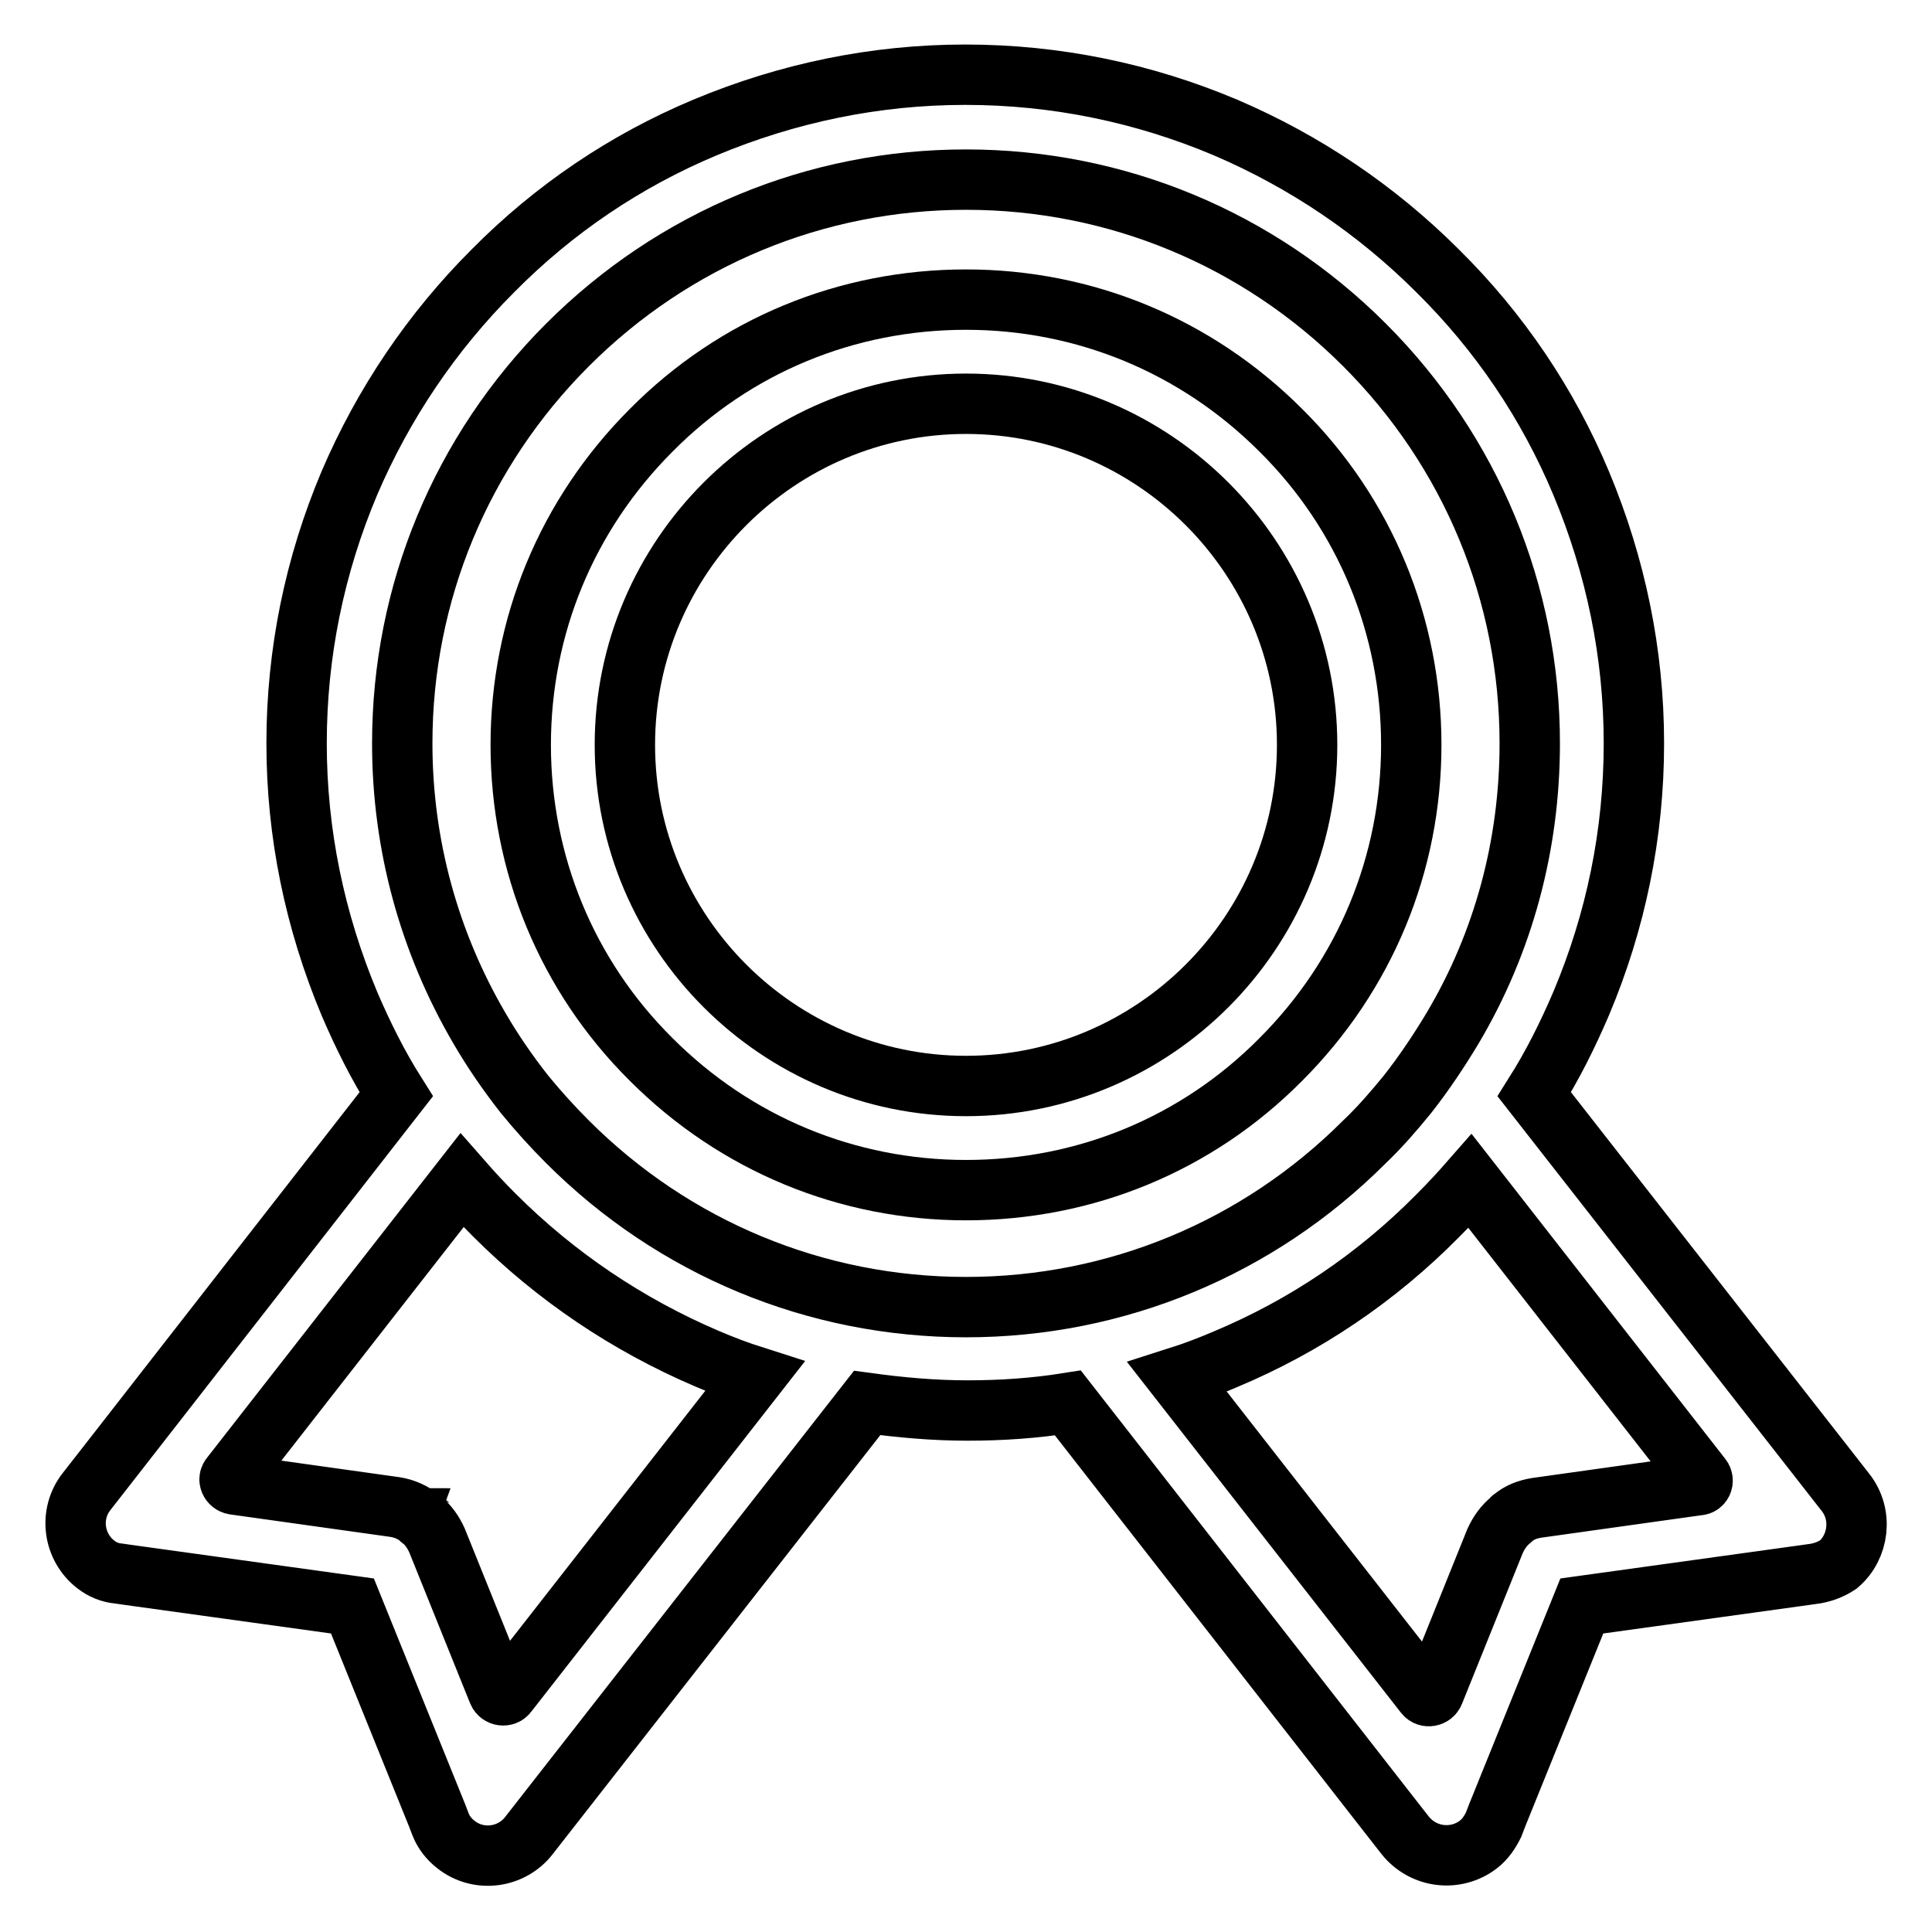
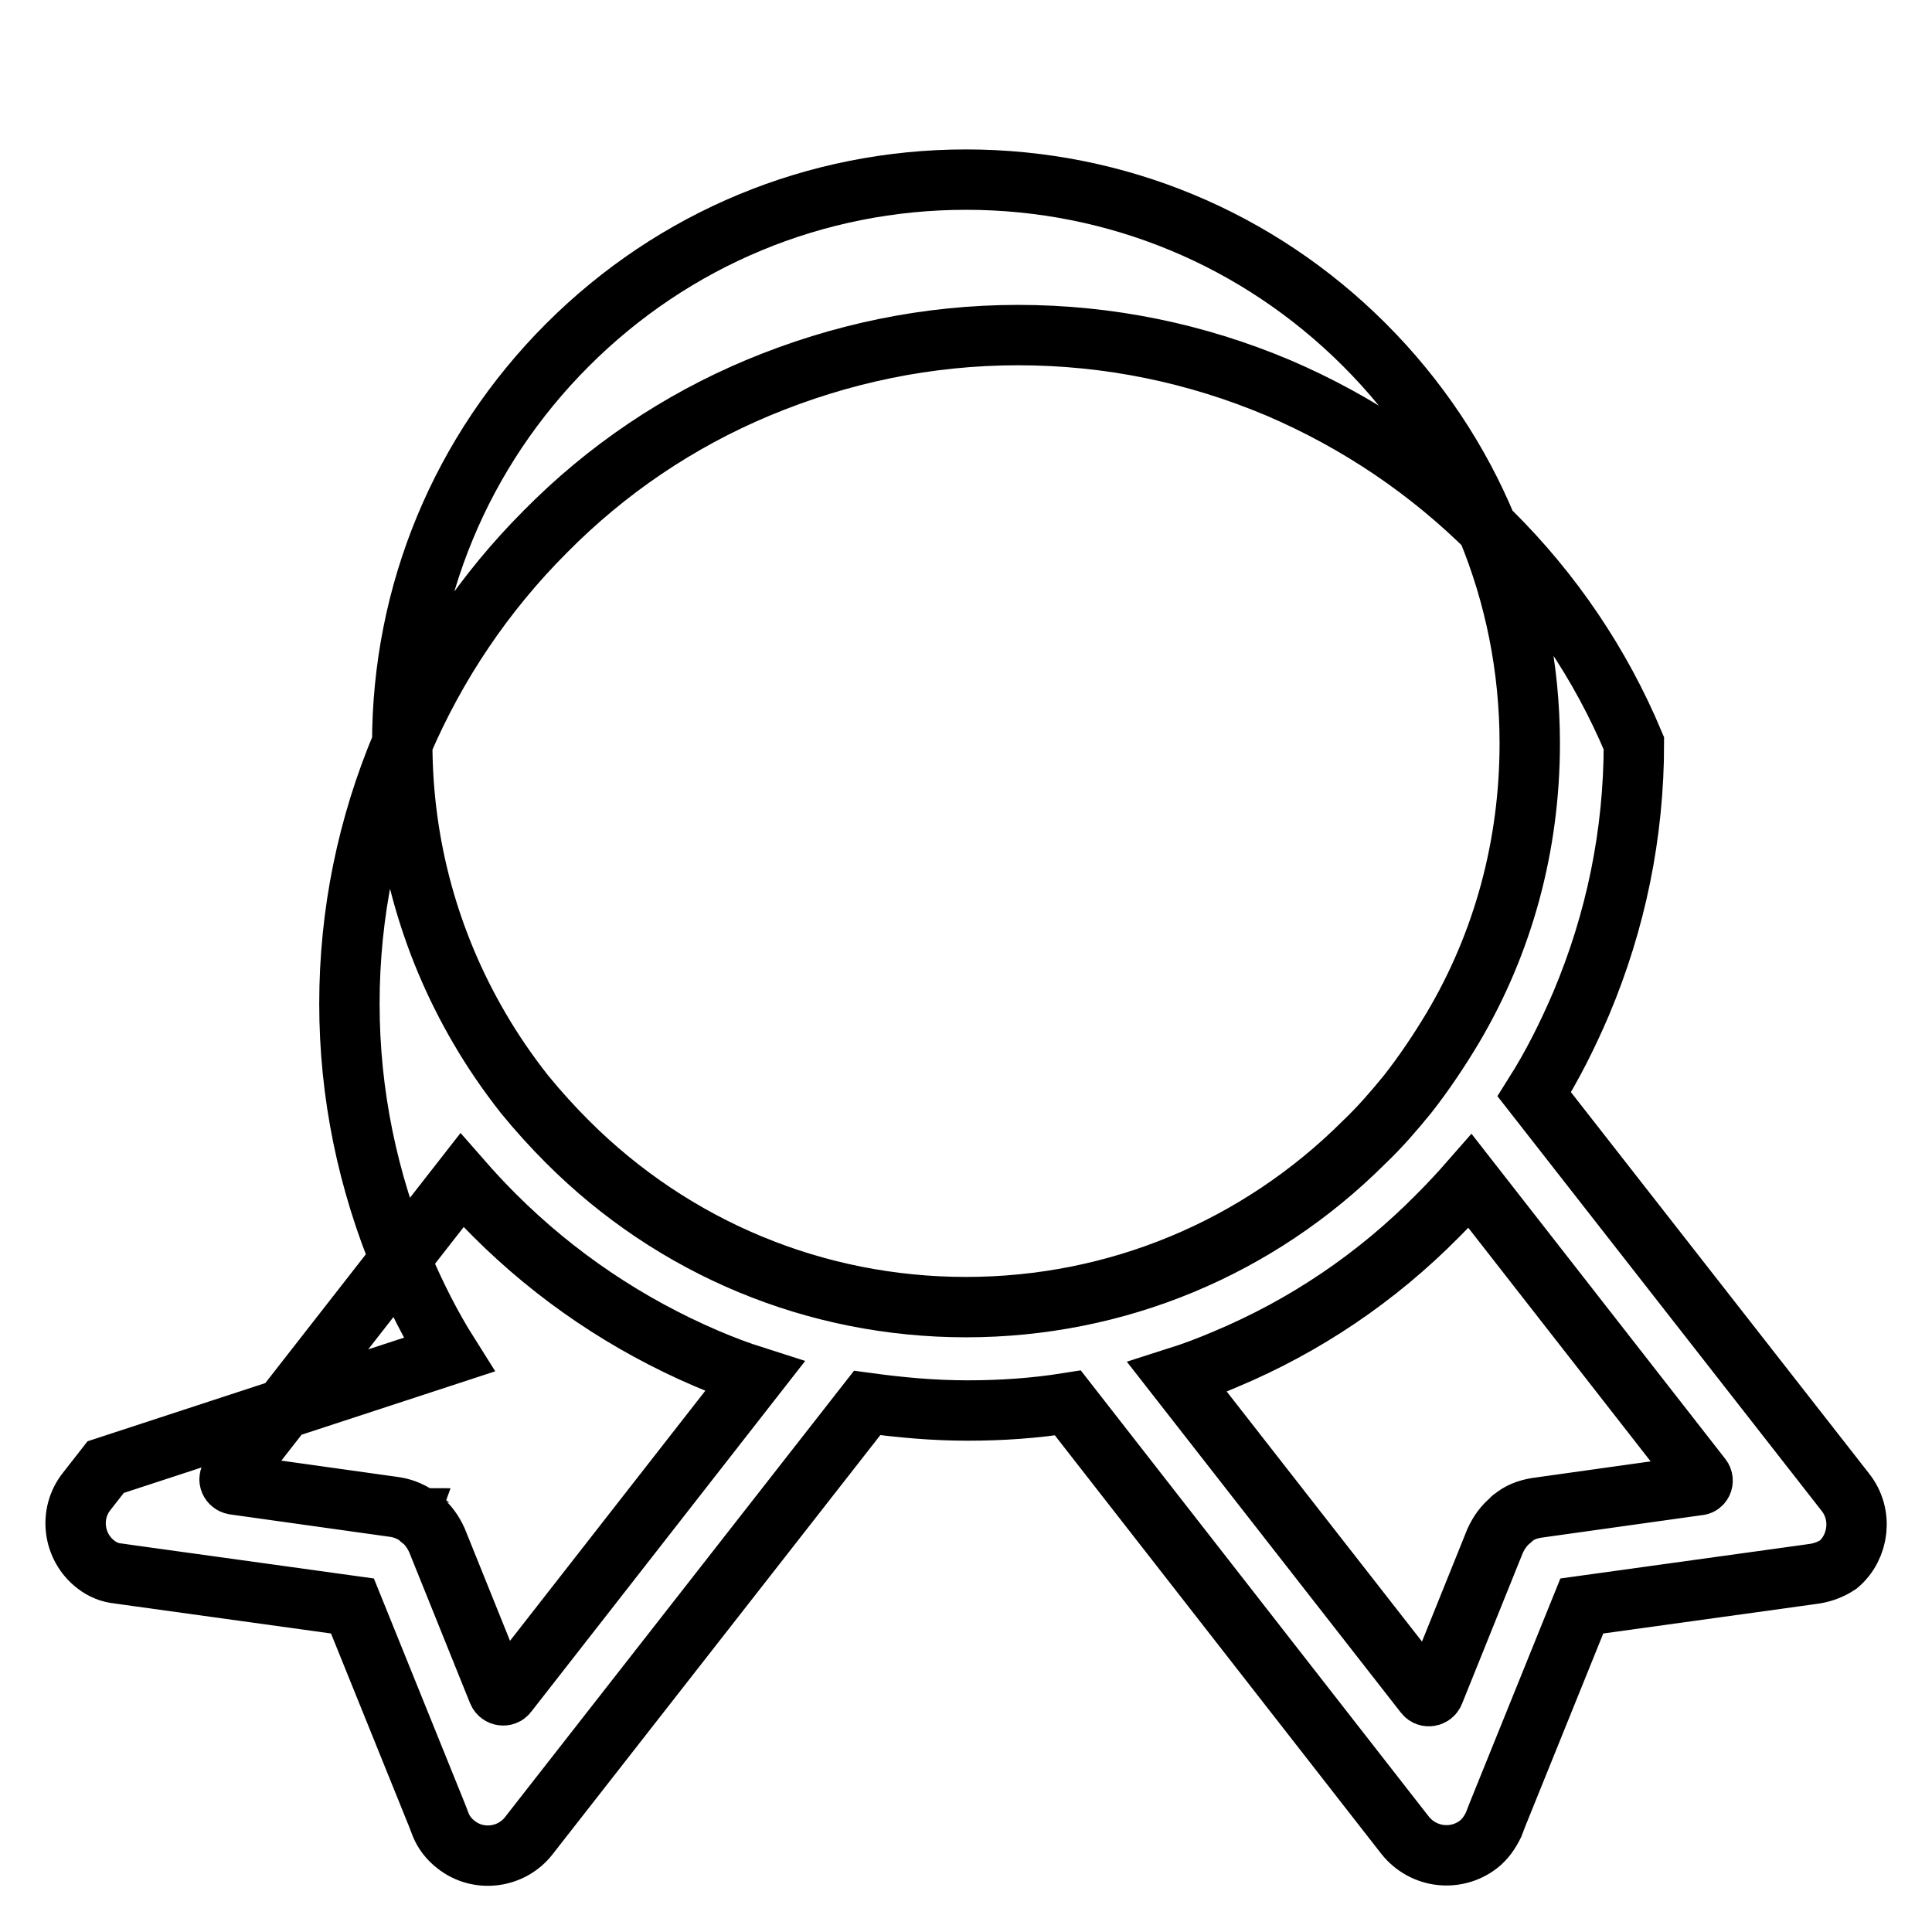
<svg xmlns="http://www.w3.org/2000/svg" version="1.1" x="0px" y="0px" viewBox="0 0 256 256" enable-background="new 0 0 256 256" xml:space="preserve">
  <g>
-     <path stroke-width="8" fill-opacity="0" stroke="#000000" d="M169.7,57c-11.2-11.2-26-17.3-41.7-17.3c-15.8,0-30.6,6.1-41.7,17.3C75.1,68.2,69,83,69,98.7 s6.1,30.6,17.3,41.7c11.2,11.2,26,17.3,41.7,17.3c15.8,0,30.6-6.1,41.7-17.3c11.2-11.2,17.3-26,17.3-41.7S180.9,68.1,169.7,57z  M128,143.9c-24.9,0-45.2-20.3-45.2-45.2s20.3-45.2,45.2-45.2s45.2,20.3,45.2,45.2S152.9,143.9,128,143.9z" />
-     <path stroke-width="8" fill-opacity="0" stroke="#000000" d="M244.5,197.7l-2.5-3.2l-38.7-49.5c2.4-3.8,4.4-7.8,6.2-12c4.6-10.9,7-22.5,7-34.5c0-11.9-2.4-23.5-7-34.5 c-4.4-10.5-10.8-20-19-28.1c-8.1-8.1-17.6-14.5-28.1-19c-10.9-4.6-22.5-7-34.5-7c-11.9,0-23.5,2.4-34.5,7 c-10.5,4.4-20,10.8-28.1,19c-8.1,8.1-14.5,17.6-19,28.1c-4.6,10.9-7,22.5-7,34.5c0,11.9,2.4,23.5,7,34.5c1.8,4.2,3.8,8.2,6.2,12 L14,194.4l-2.5,3.2c-2.4,3-1.8,7.4,1.2,9.7l0,0c0.9,0.7,1.9,1.1,3,1.2l1.4,0.2l29.6,4.1l11.2,27.7l0.5,1.3c0.4,1,1.1,1.9,2,2.6 c3,2.4,7.4,1.8,9.7-1.2l2.5-3.2l42.3-54.1c4.4,0.6,8.8,1,13.3,1c4.5,0,8.9-0.3,13.3-1l42.2,54.1l2.5,3.2c2.4,3,6.7,3.5,9.7,1.2 c0.9-0.7,1.5-1.6,2-2.6l0.5-1.3l11.2-27.7l29.6-4.1l1.4-0.2c1.1-0.2,2.1-0.6,3-1.2l0,0C246.3,205,246.9,200.7,244.5,197.7z  M67.2,224.4c-0.3,0.4-1,0.3-1.2-0.2l-8.1-20.1c-0.5-1.1-1.2-2.1-2.1-2.8c0,0-0.1,0-0.1-0.1c0,0-0.1,0-0.1-0.1 c-0.9-0.7-2-1.2-3.2-1.4l-21.4-3c-0.5-0.1-0.8-0.7-0.4-1.1l30.6-39.2c1.4,1.6,2.8,3.1,4.3,4.6c8.1,8.1,17.6,14.5,28.1,19 c2.1,0.9,4.2,1.7,6.4,2.4L67.2,224.4z M128,173.2c-19.9,0-38.7-7.8-52.8-21.9c-2-2-3.9-4.1-5.7-6.3c-2.2-2.8-4.2-5.7-6-8.8 c-6.6-11.3-10.2-24.2-10.2-37.7c0-19.9,7.8-38.7,21.9-52.8c14.1-14.1,32.9-21.9,52.8-21.9c19.9,0,38.7,7.8,52.8,21.9 c14.1,14.1,21.9,32.9,21.9,52.8c0,13.5-3.5,26.4-10.2,37.7c-1.8,3-3.8,6-6,8.8c-1.8,2.2-3.6,4.3-5.7,6.3 C166.7,165.4,147.9,173.2,128,173.2z M225,196.8l-21.4,3c-1.2,0.2-2.3,0.6-3.2,1.4c0,0-0.1,0-0.1,0.1s-0.1,0-0.1,0.1 c-0.9,0.7-1.6,1.7-2.1,2.8l-8.1,20.1c-0.2,0.5-0.9,0.6-1.2,0.2L156,182.5c2.2-0.7,4.3-1.5,6.4-2.4c10.5-4.4,20-10.8,28.1-19 c1.5-1.5,2.9-3,4.3-4.6l30.6,39.2C225.8,196.1,225.6,196.8,225,196.8z" />
+     <path stroke-width="8" fill-opacity="0" stroke="#000000" d="M244.5,197.7l-2.5-3.2l-38.7-49.5c2.4-3.8,4.4-7.8,6.2-12c4.6-10.9,7-22.5,7-34.5c-4.4-10.5-10.8-20-19-28.1c-8.1-8.1-17.6-14.5-28.1-19c-10.9-4.6-22.5-7-34.5-7c-11.9,0-23.5,2.4-34.5,7 c-10.5,4.4-20,10.8-28.1,19c-8.1,8.1-14.5,17.6-19,28.1c-4.6,10.9-7,22.5-7,34.5c0,11.9,2.4,23.5,7,34.5c1.8,4.2,3.8,8.2,6.2,12 L14,194.4l-2.5,3.2c-2.4,3-1.8,7.4,1.2,9.7l0,0c0.9,0.7,1.9,1.1,3,1.2l1.4,0.2l29.6,4.1l11.2,27.7l0.5,1.3c0.4,1,1.1,1.9,2,2.6 c3,2.4,7.4,1.8,9.7-1.2l2.5-3.2l42.3-54.1c4.4,0.6,8.8,1,13.3,1c4.5,0,8.9-0.3,13.3-1l42.2,54.1l2.5,3.2c2.4,3,6.7,3.5,9.7,1.2 c0.9-0.7,1.5-1.6,2-2.6l0.5-1.3l11.2-27.7l29.6-4.1l1.4-0.2c1.1-0.2,2.1-0.6,3-1.2l0,0C246.3,205,246.9,200.7,244.5,197.7z  M67.2,224.4c-0.3,0.4-1,0.3-1.2-0.2l-8.1-20.1c-0.5-1.1-1.2-2.1-2.1-2.8c0,0-0.1,0-0.1-0.1c0,0-0.1,0-0.1-0.1 c-0.9-0.7-2-1.2-3.2-1.4l-21.4-3c-0.5-0.1-0.8-0.7-0.4-1.1l30.6-39.2c1.4,1.6,2.8,3.1,4.3,4.6c8.1,8.1,17.6,14.5,28.1,19 c2.1,0.9,4.2,1.7,6.4,2.4L67.2,224.4z M128,173.2c-19.9,0-38.7-7.8-52.8-21.9c-2-2-3.9-4.1-5.7-6.3c-2.2-2.8-4.2-5.7-6-8.8 c-6.6-11.3-10.2-24.2-10.2-37.7c0-19.9,7.8-38.7,21.9-52.8c14.1-14.1,32.9-21.9,52.8-21.9c19.9,0,38.7,7.8,52.8,21.9 c14.1,14.1,21.9,32.9,21.9,52.8c0,13.5-3.5,26.4-10.2,37.7c-1.8,3-3.8,6-6,8.8c-1.8,2.2-3.6,4.3-5.7,6.3 C166.7,165.4,147.9,173.2,128,173.2z M225,196.8l-21.4,3c-1.2,0.2-2.3,0.6-3.2,1.4c0,0-0.1,0-0.1,0.1s-0.1,0-0.1,0.1 c-0.9,0.7-1.6,1.7-2.1,2.8l-8.1,20.1c-0.2,0.5-0.9,0.6-1.2,0.2L156,182.5c2.2-0.7,4.3-1.5,6.4-2.4c10.5-4.4,20-10.8,28.1-19 c1.5-1.5,2.9-3,4.3-4.6l30.6,39.2C225.8,196.1,225.6,196.8,225,196.8z" />
  </g>
</svg>